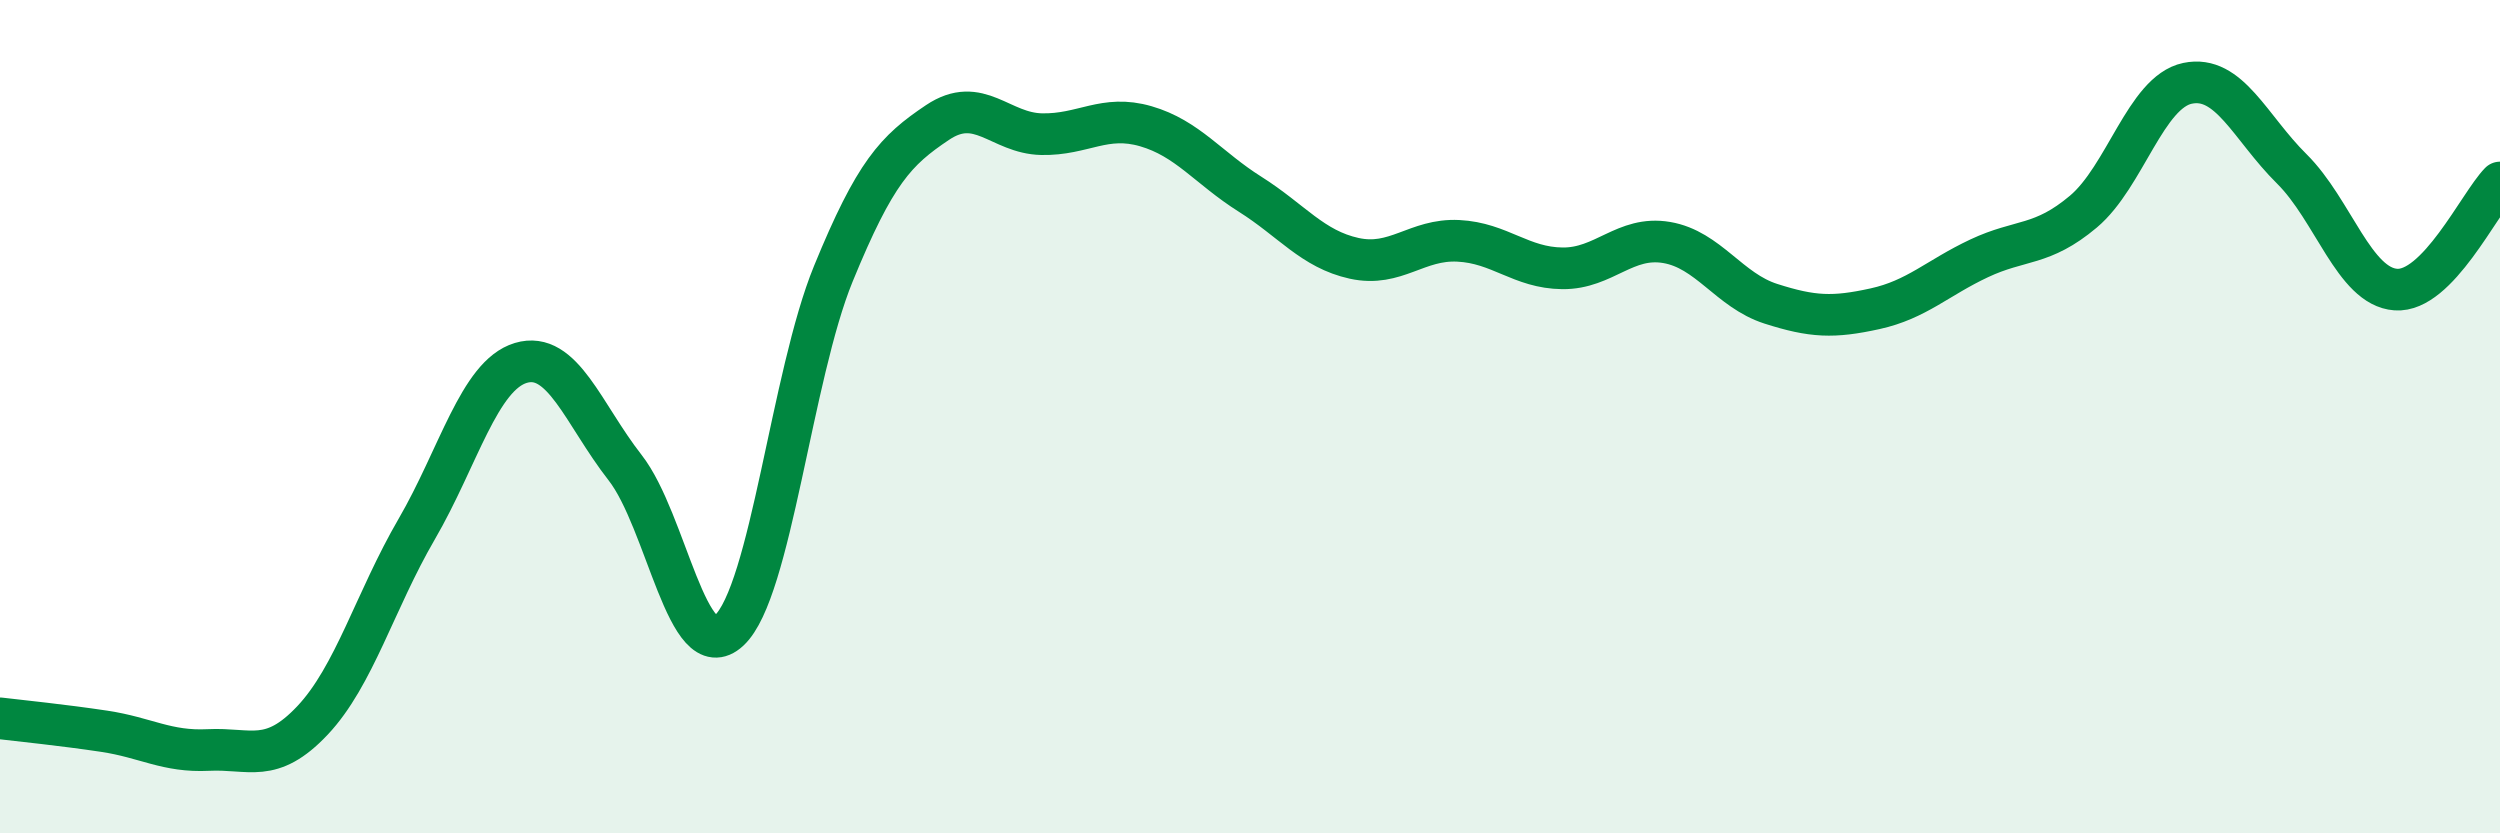
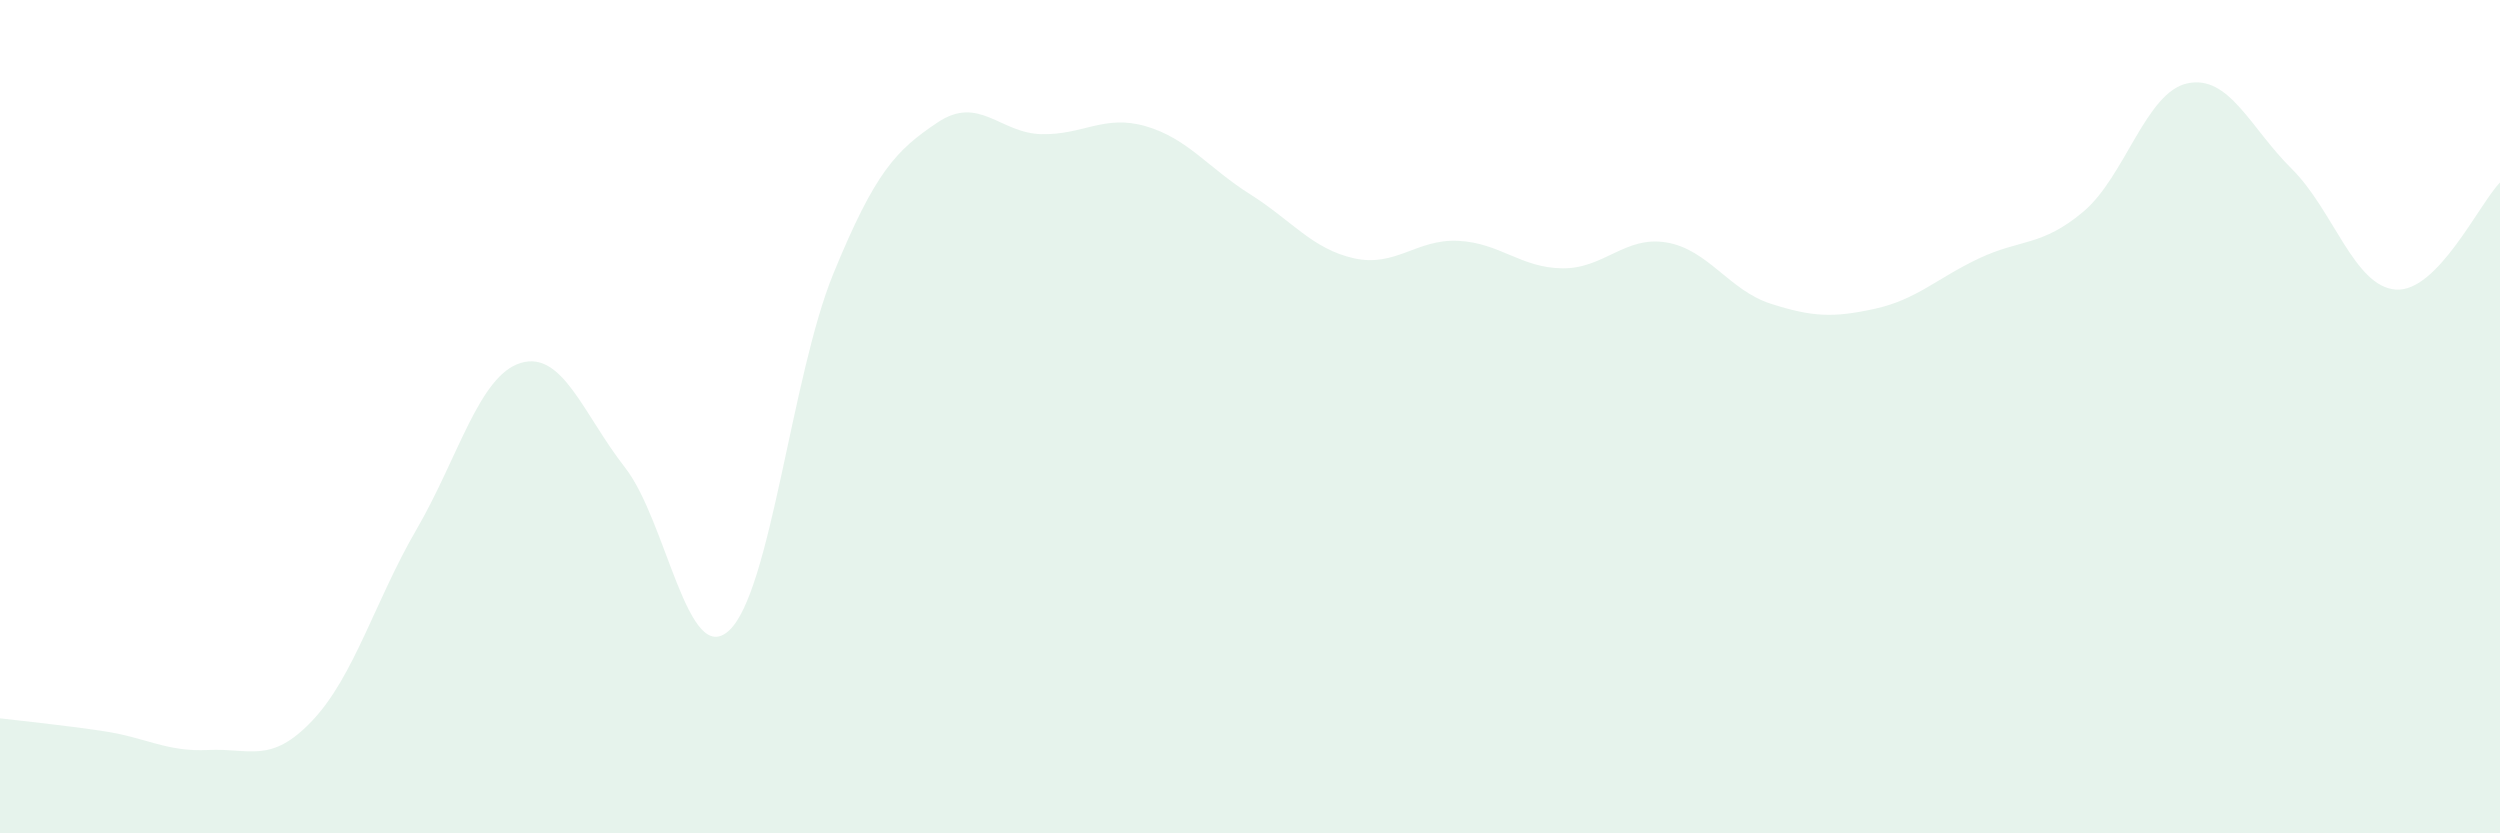
<svg xmlns="http://www.w3.org/2000/svg" width="60" height="20" viewBox="0 0 60 20">
  <path d="M 0,17.24 C 0.5,17.3 1.5,17.4 2.5,17.55 C 3.5,17.7 4,18.05 5,18 C 6,17.95 6.5,18.35 7.5,17.29 C 8.5,16.23 9,14.42 10,12.7 C 11,10.98 11.5,9.01 12.5,8.71 C 13.5,8.41 14,9.94 15,11.22 C 16,12.5 16.5,16.06 17.5,15.13 C 18.5,14.2 19,9.01 20,6.57 C 21,4.13 21.5,3.61 22.5,2.94 C 23.5,2.27 24,3.2 25,3.22 C 26,3.24 26.5,2.74 27.5,3.03 C 28.5,3.32 29,4.03 30,4.66 C 31,5.29 31.5,5.98 32.5,6.2 C 33.5,6.42 34,5.73 35,5.78 C 36,5.83 36.5,6.43 37.5,6.44 C 38.5,6.45 39,5.65 40,5.82 C 41,5.99 41.5,6.97 42.5,7.29 C 43.5,7.61 44,7.63 45,7.41 C 46,7.19 46.5,6.67 47.5,6.2 C 48.5,5.73 49,5.92 50,5.08 C 51,4.24 51.5,2.21 52.5,2 C 53.5,1.79 54,3.06 55,4.05 C 56,5.04 56.5,6.88 57.5,6.95 C 58.5,7.02 59.5,4.89 60,4.38L60 20L0 20Z" fill="#008740" opacity="0.1" stroke-linecap="round" stroke-linejoin="round" />
-   <path d="M 0,17.24 C 0.5,17.3 1.5,17.4 2.5,17.55 C 3.5,17.7 4,18.05 5,18 C 6,17.95 6.5,18.35 7.5,17.29 C 8.5,16.23 9,14.42 10,12.7 C 11,10.98 11.5,9.01 12.5,8.71 C 13.5,8.41 14,9.94 15,11.22 C 16,12.5 16.5,16.06 17.5,15.13 C 18.5,14.2 19,9.01 20,6.57 C 21,4.13 21.5,3.61 22.5,2.94 C 23.5,2.27 24,3.2 25,3.22 C 26,3.24 26.5,2.74 27.5,3.03 C 28.5,3.32 29,4.03 30,4.66 C 31,5.29 31.5,5.98 32.5,6.2 C 33.5,6.42 34,5.73 35,5.78 C 36,5.83 36.5,6.43 37.5,6.44 C 38.5,6.45 39,5.65 40,5.82 C 41,5.99 41.5,6.97 42.5,7.29 C 43.5,7.61 44,7.63 45,7.41 C 46,7.19 46.5,6.67 47.5,6.2 C 48.5,5.73 49,5.92 50,5.08 C 51,4.24 51.5,2.21 52.5,2 C 53.5,1.79 54,3.06 55,4.05 C 56,5.04 56.5,6.88 57.5,6.95 C 58.5,7.02 59.5,4.89 60,4.38" stroke="#008740" stroke-width="1" fill="none" stroke-linecap="round" stroke-linejoin="round" />
</svg>